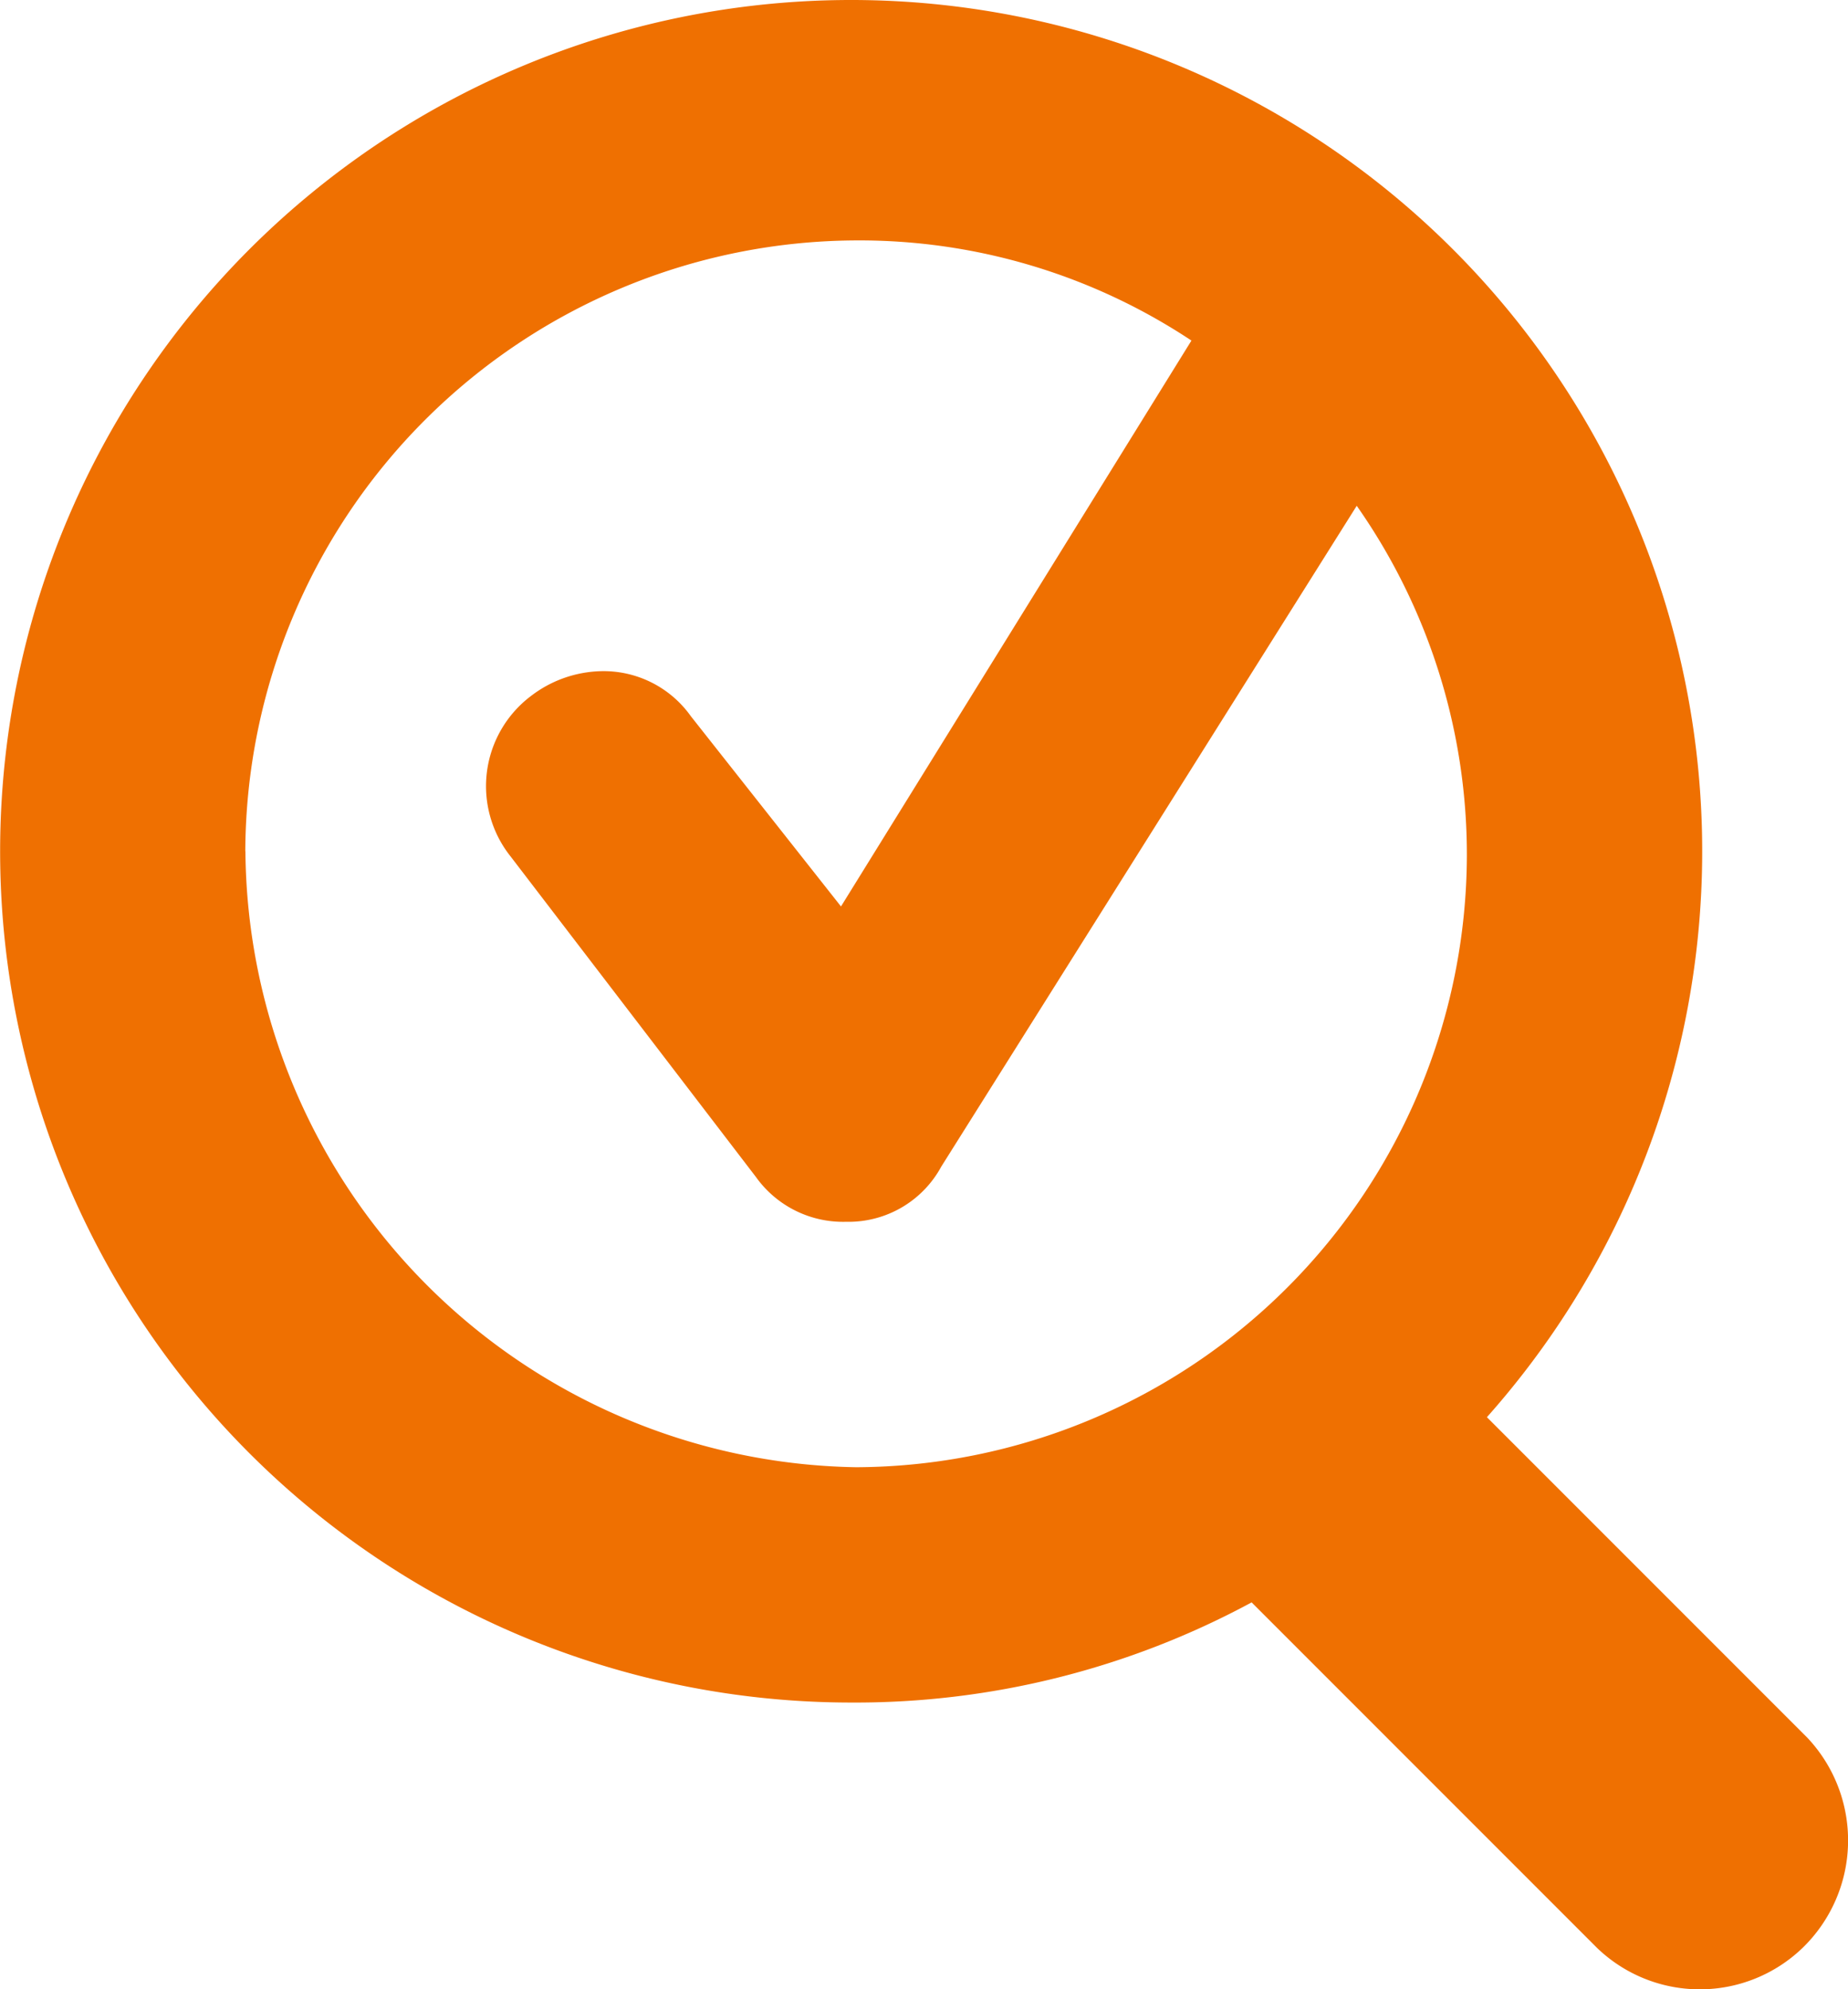
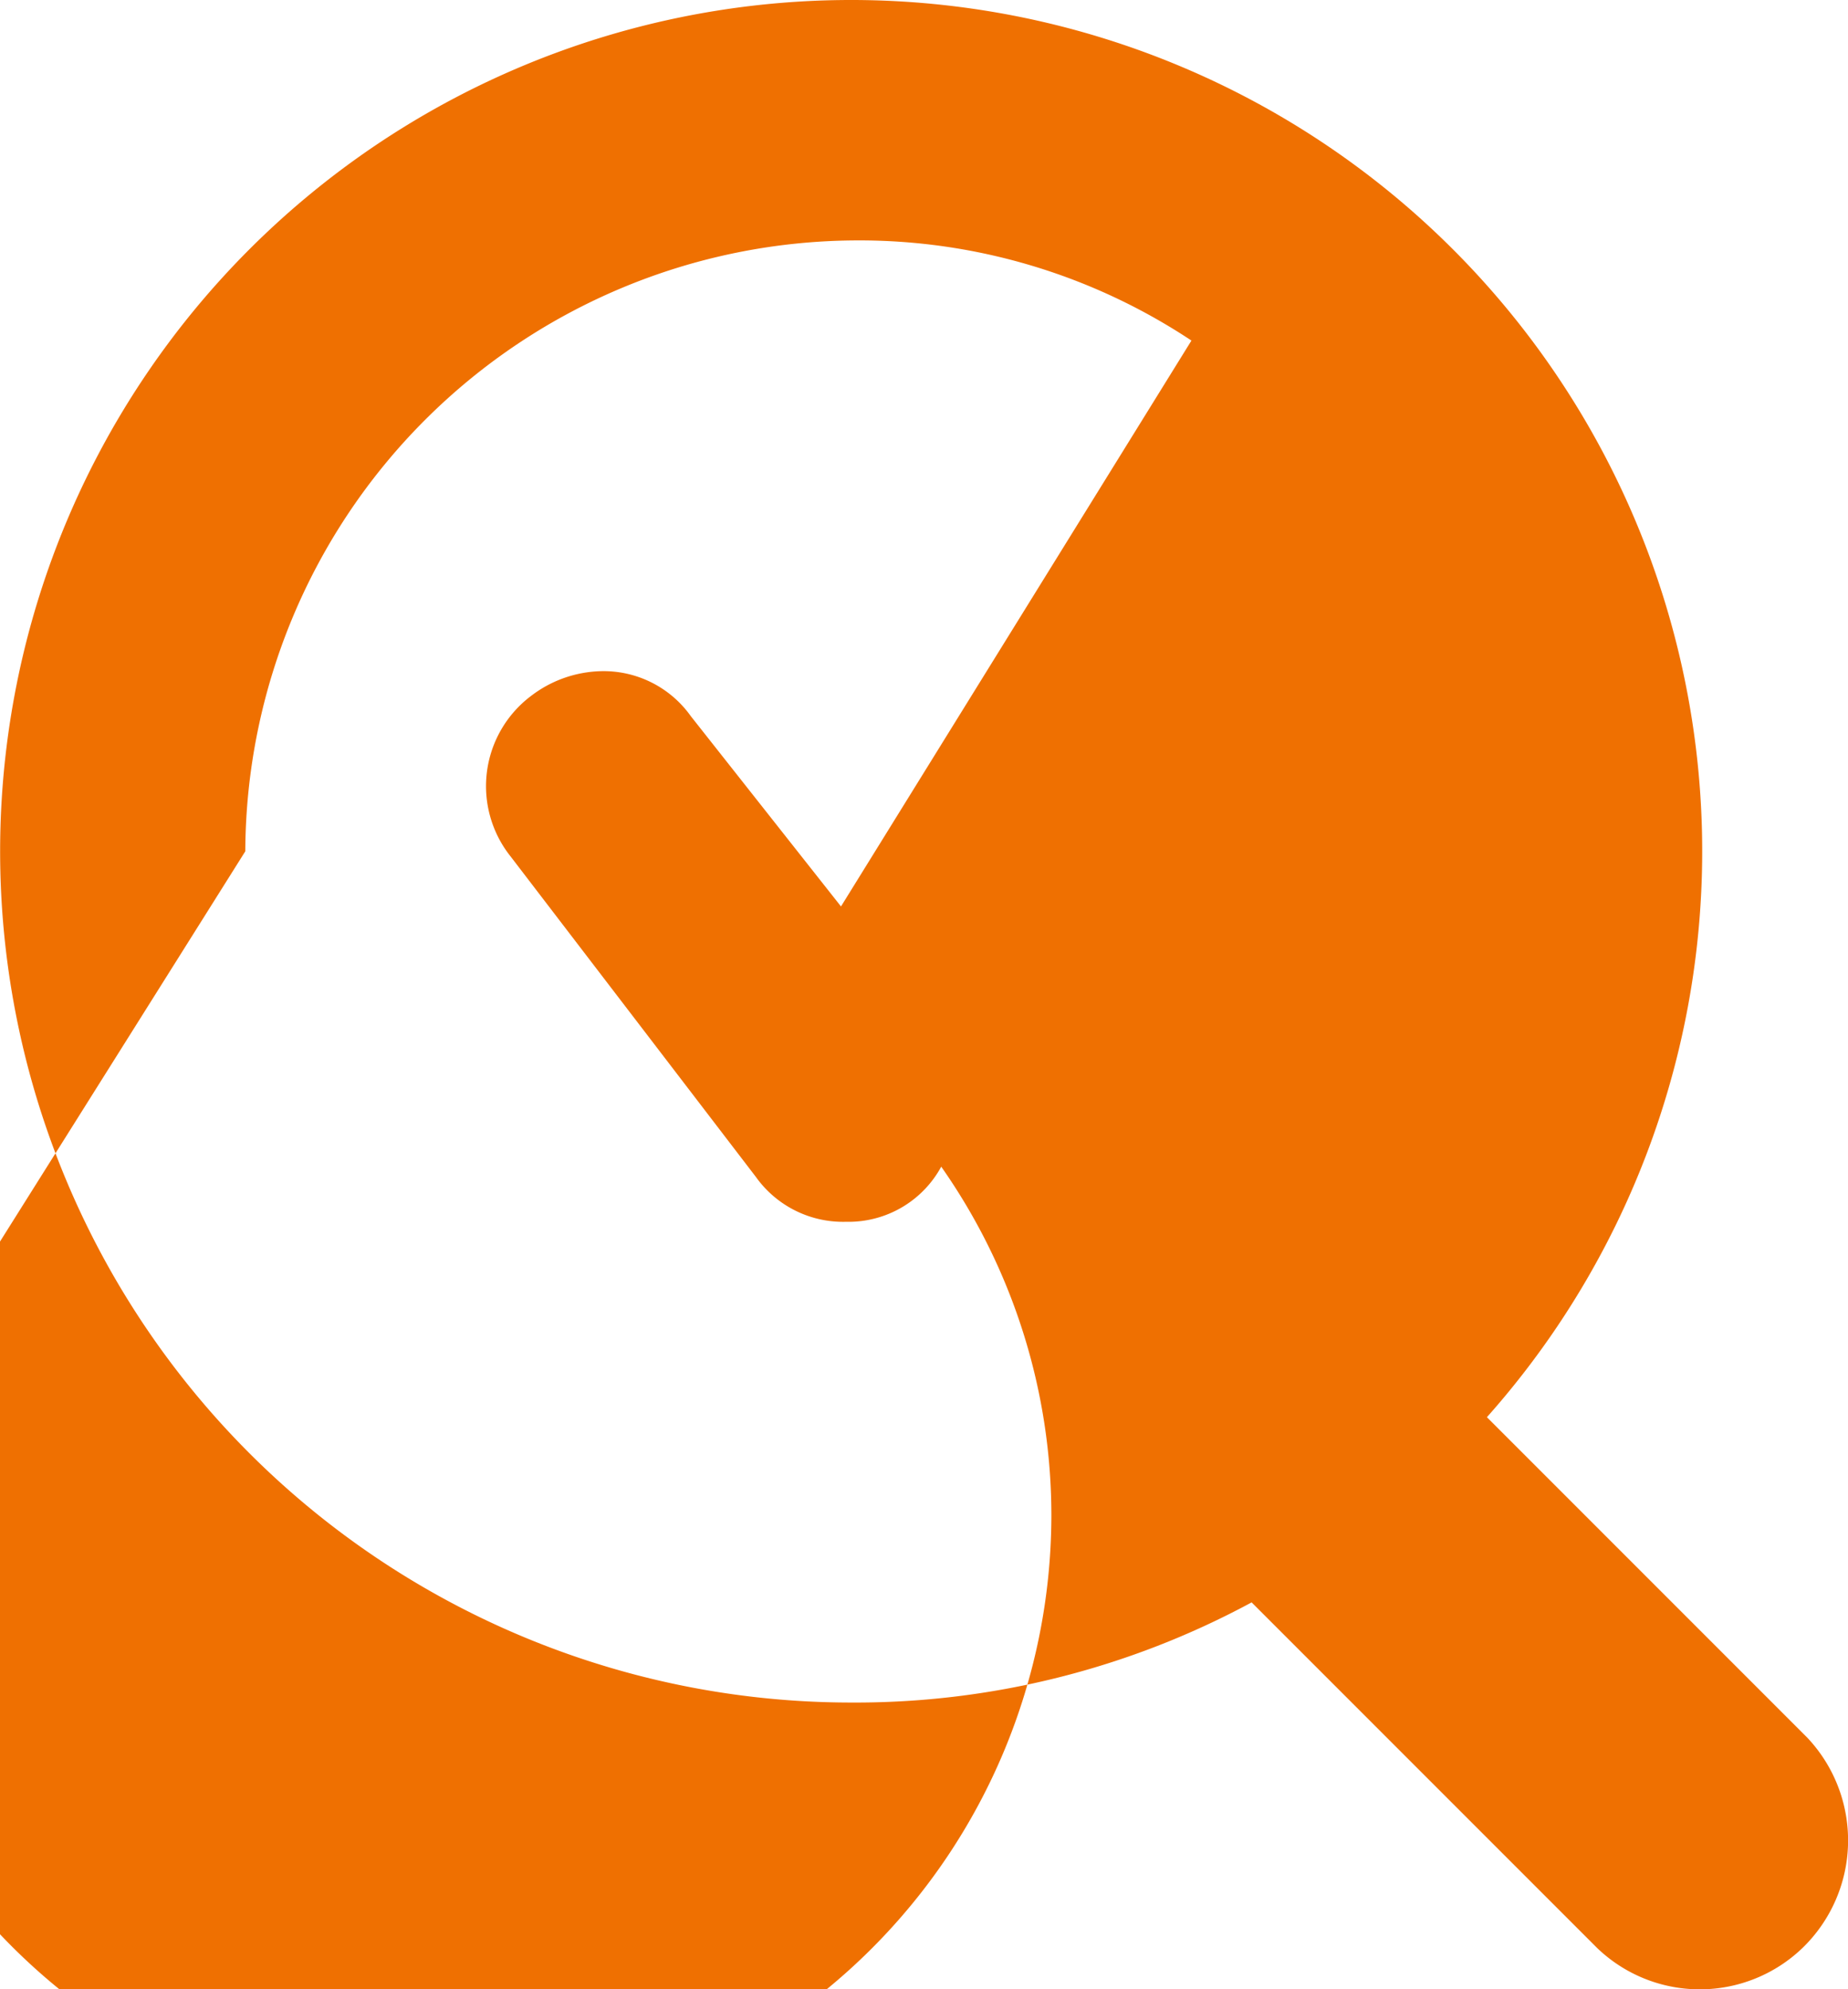
<svg xmlns="http://www.w3.org/2000/svg" width="45.994" height="49.498" viewBox="0 0 45.994 49.498">
-   <path id="logo" d="M44.981,43.236l-7.974-7.974a21.181,21.181,0,1,0-15.824,7.1,20.748,20.748,0,0,0,9.968-2.492l8.6,8.6a3.688,3.688,0,0,0,5.109,0A3.725,3.725,0,0,0,44.981,43.236ZM6.105,21.182a15.262,15.262,0,0,1,15.2-15.2,14.945,14.945,0,0,1,8.348,2.492l-8.722,14.08-3.738-4.735A2.664,2.664,0,0,0,14.952,16.7a2.977,2.977,0,0,0-1.744.623,2.808,2.808,0,0,0-.5,3.987l6.105,7.974A2.664,2.664,0,0,0,21.058,30.4h.125a2.625,2.625,0,0,0,2.243-1.371L33.767,12.585a15.106,15.106,0,0,1,2.741,8.722,15.262,15.262,0,0,1-15.2,15.2,15.452,15.452,0,0,1-15.2-15.326Z" fill="#ef7001" />
+   <path id="logo" d="M44.981,43.236l-7.974-7.974a21.181,21.181,0,1,0-15.824,7.1,20.748,20.748,0,0,0,9.968-2.492l8.6,8.6a3.688,3.688,0,0,0,5.109,0A3.725,3.725,0,0,0,44.981,43.236ZM6.105,21.182a15.262,15.262,0,0,1,15.2-15.2,14.945,14.945,0,0,1,8.348,2.492l-8.722,14.08-3.738-4.735A2.664,2.664,0,0,0,14.952,16.7a2.977,2.977,0,0,0-1.744.623,2.808,2.808,0,0,0-.5,3.987l6.105,7.974A2.664,2.664,0,0,0,21.058,30.4h.125a2.625,2.625,0,0,0,2.243-1.371a15.106,15.106,0,0,1,2.741,8.722,15.262,15.262,0,0,1-15.2,15.2,15.452,15.452,0,0,1-15.2-15.326Z" fill="#ef7001" />
</svg>